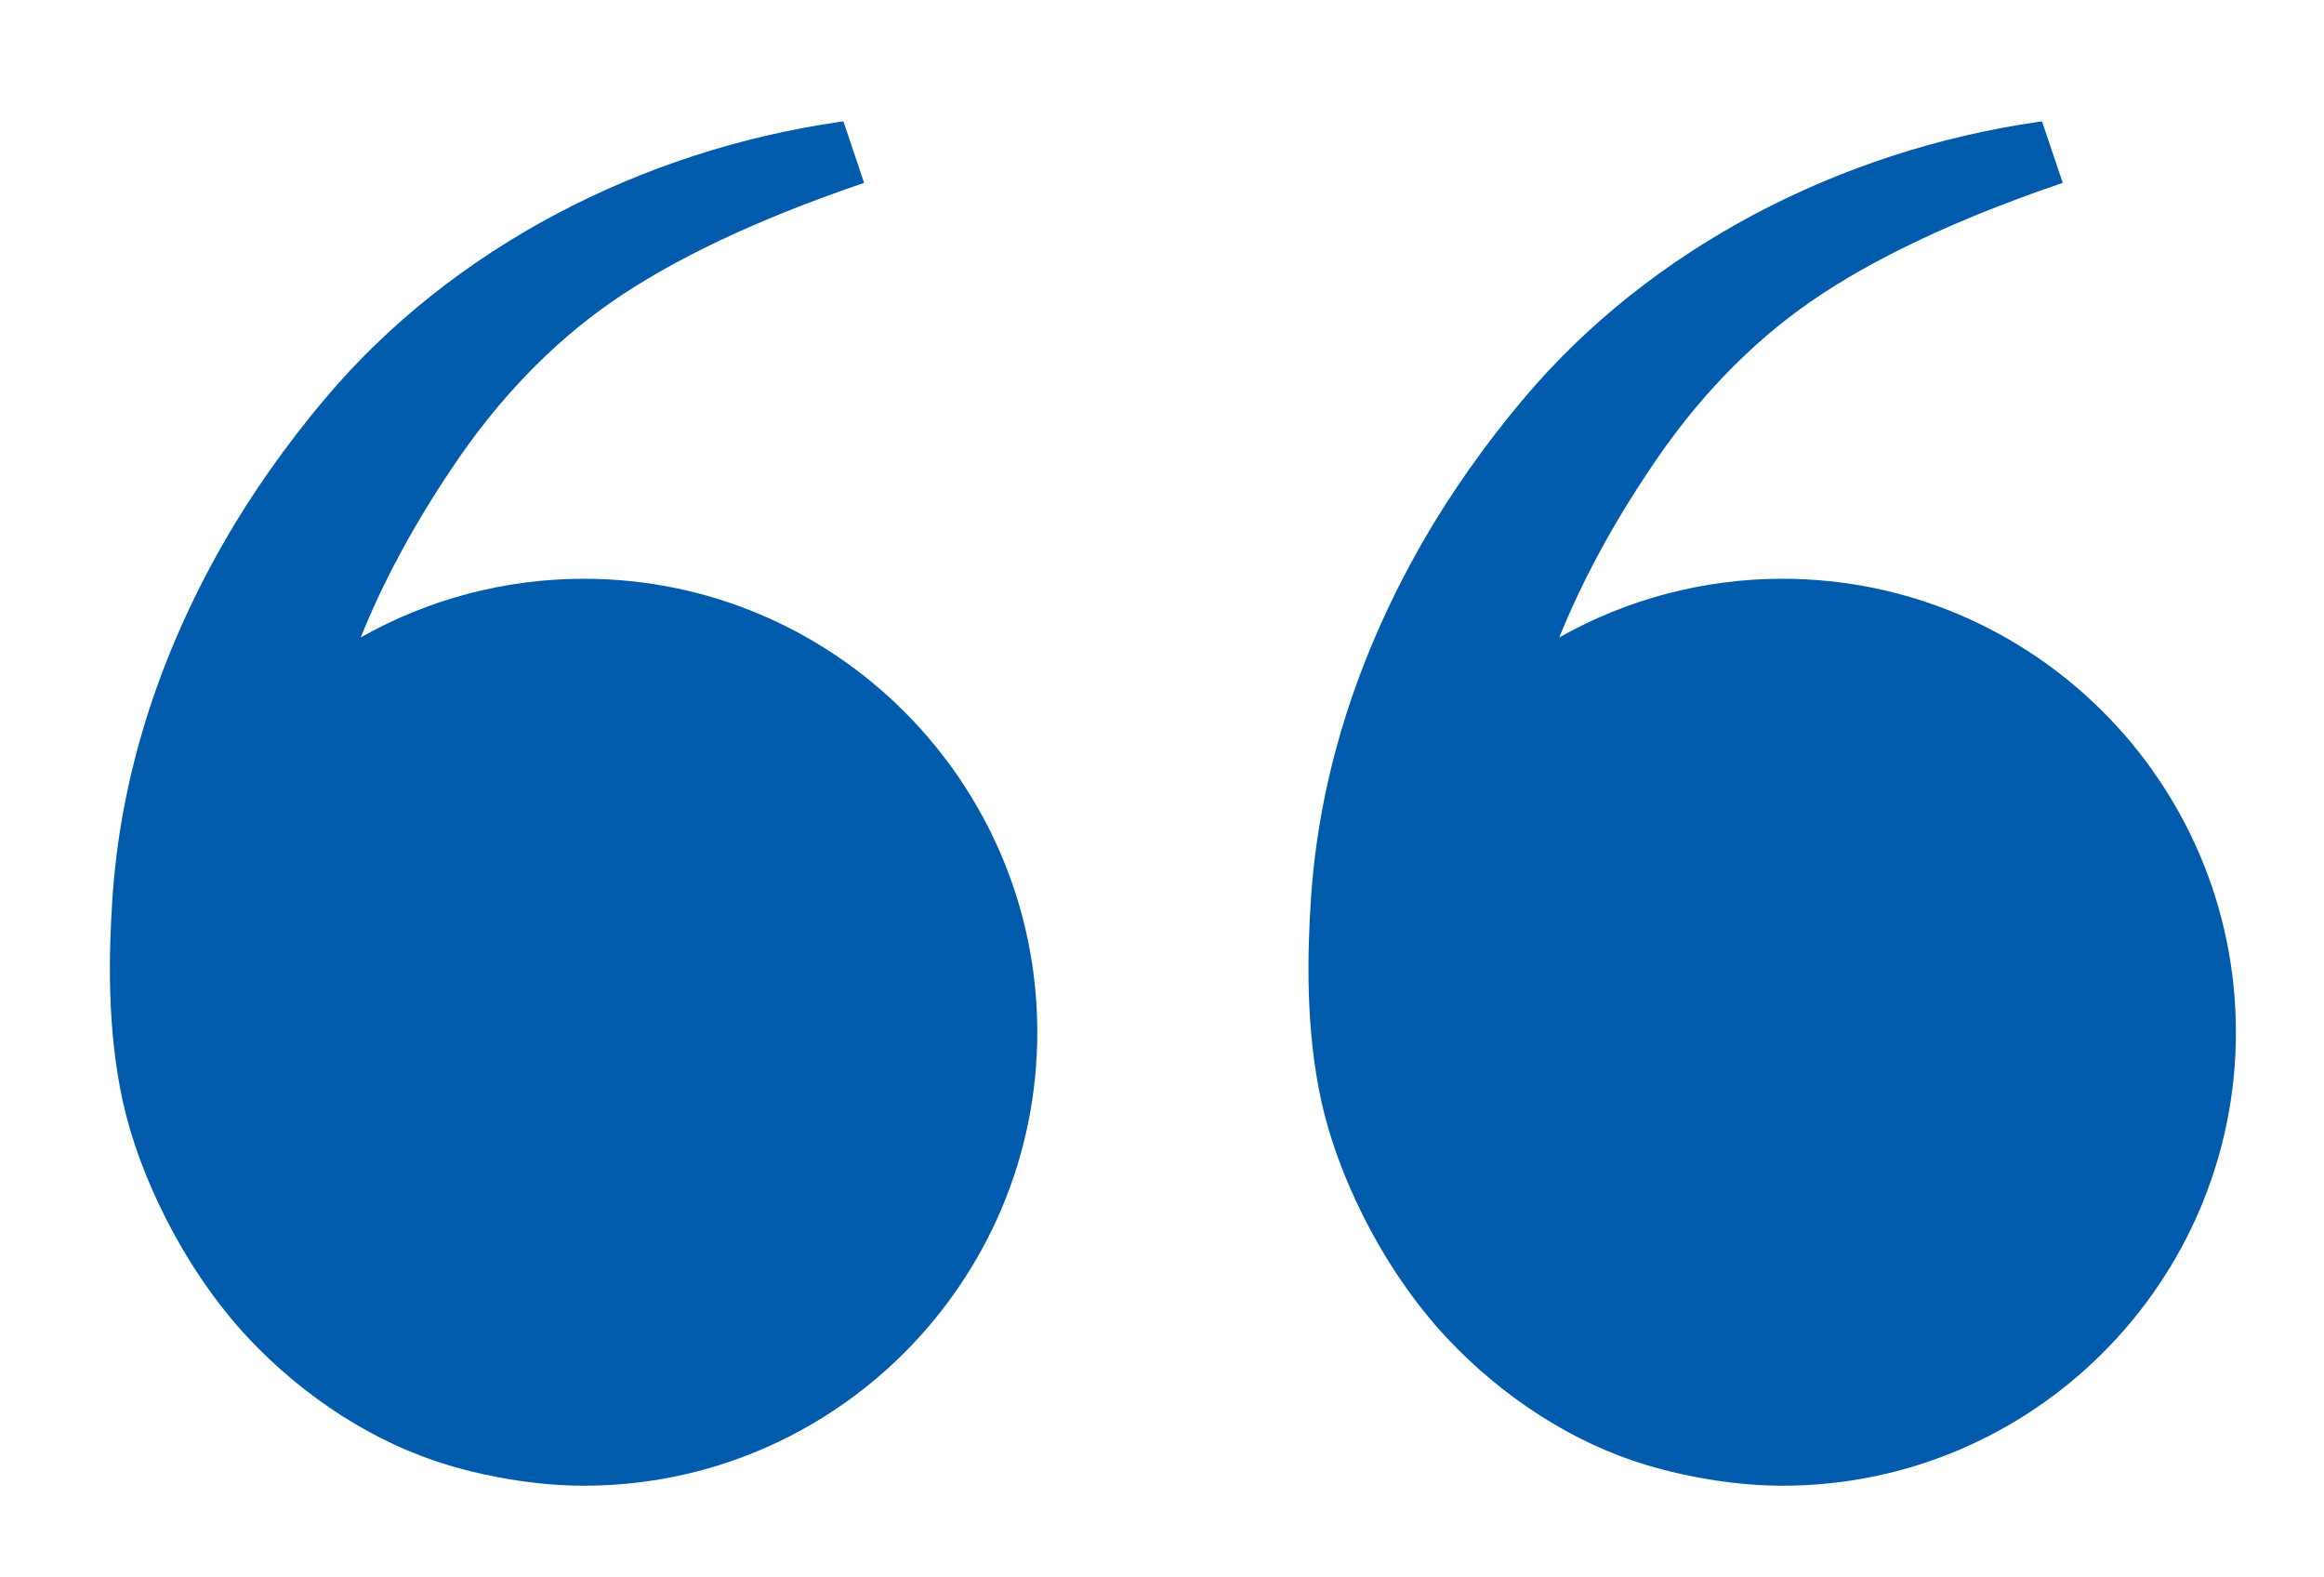
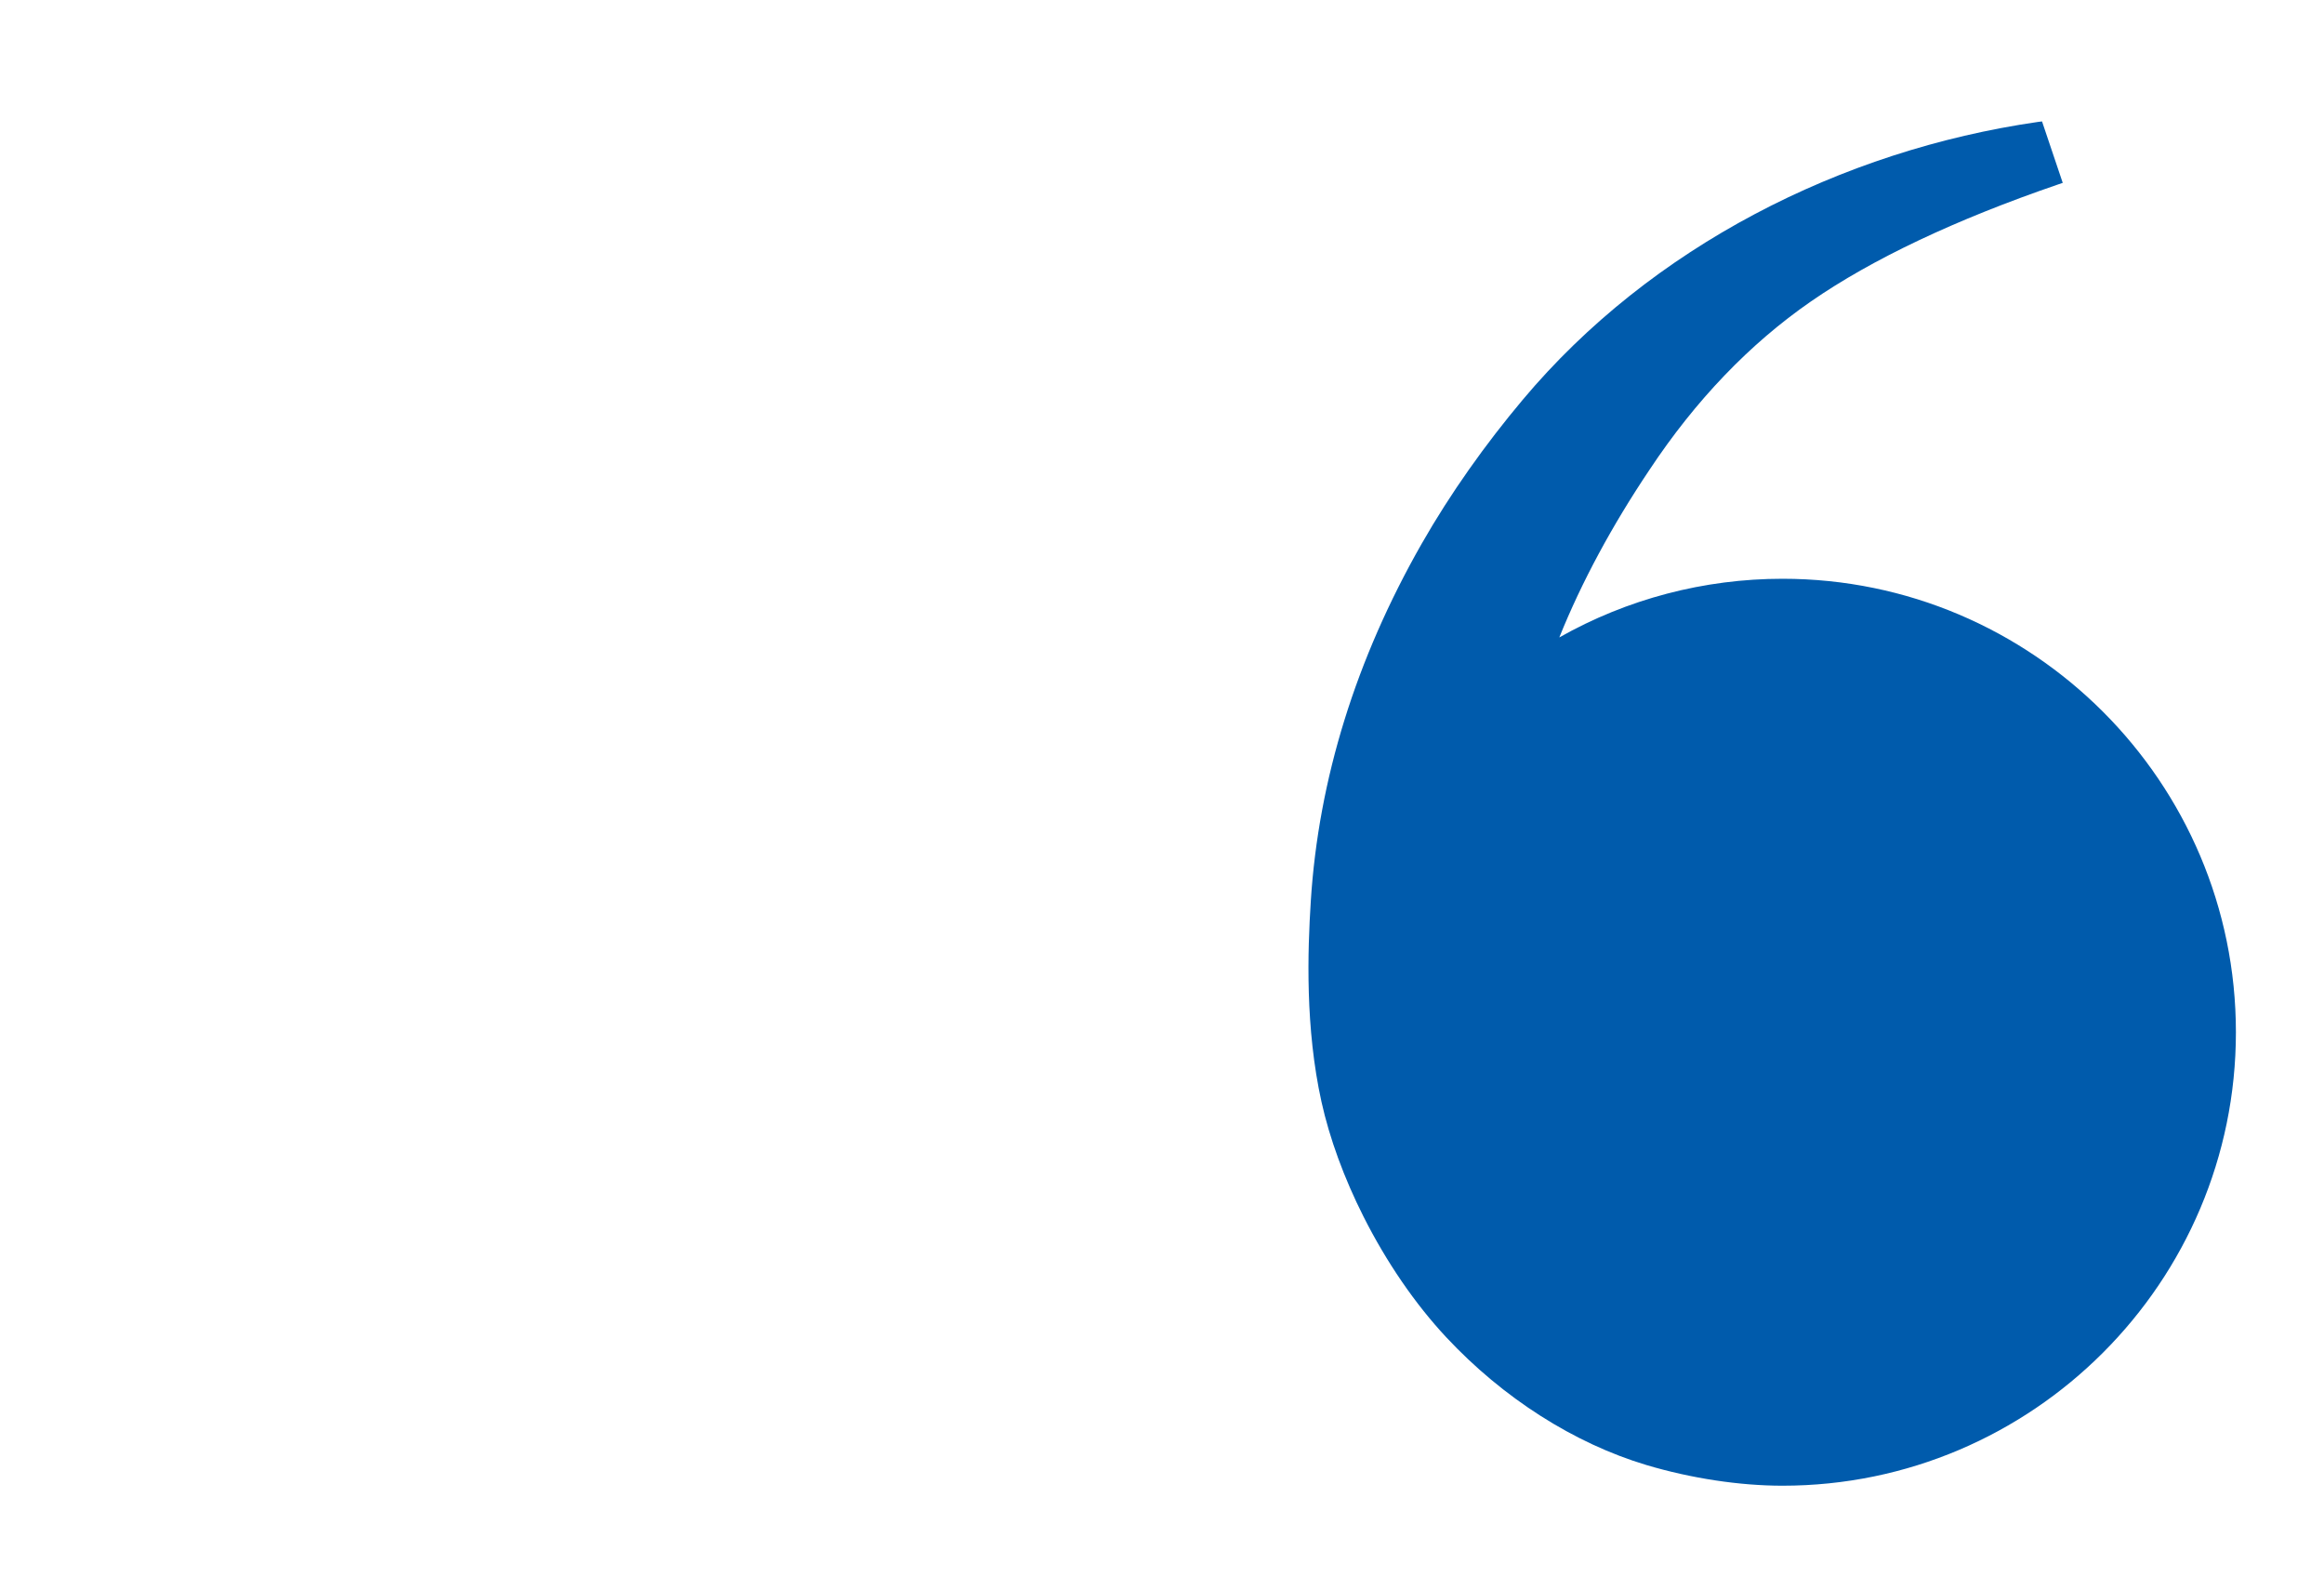
<svg xmlns="http://www.w3.org/2000/svg" version="1.1" id="Layer_1" x="0px" y="0px" width="85.715px" height="58.163px" viewBox="0 0 85.715 58.163" enable-background="new 0 0 85.715 58.163" xml:space="preserve">
-   <path fill="#005BAC" d="M4.532,40.625c-0.6-2.715-0.512-5.527-0.392-7.406c0.285-4.484,1.66-8.916,4.09-13.173  c1.057-1.854,2.349-3.668,3.722-5.302C16.684,9.1,23.712,5.542,30.951,4.497l0.157-0.02l0.762,2.266l-0.178,0.061  c-3.784,1.299-6.849,2.748-9.11,4.313c-2.253,1.558-4.256,3.647-5.953,6.207c-1.386,2.063-2.502,4.137-3.325,6.18  c2.504-1.417,5.338-2.163,8.233-2.163c9.219,0,16.721,7.5,16.721,16.721c0,9.217-7.501,16.721-16.721,16.721  c-1.586,0-3.371-0.271-5.019-0.762c-2.669-0.799-5.292-2.471-7.386-4.713c-1.146-1.227-2.203-2.766-3.052-4.453  C5.366,43.439,4.831,41.979,4.532,40.625" />
  <path fill="#005BAC" d="M48.739,40.625c-0.6-2.715-0.513-5.527-0.393-7.406c0.285-4.484,1.662-8.916,4.091-13.173  c1.058-1.854,2.349-3.668,3.722-5.302c4.732-5.644,11.76-9.201,19-10.247l0.156-0.02l0.764,2.266l-0.18,0.061  c-3.785,1.299-6.848,2.748-9.11,4.313c-2.253,1.558-4.257,3.647-5.952,6.207c-1.385,2.063-2.502,4.137-3.326,6.18  c2.504-1.417,5.338-2.163,8.234-2.163c9.219,0,16.721,7.5,16.721,16.721c0,9.217-7.502,16.721-16.721,16.721  c-1.588,0-3.371-0.271-5.02-0.762c-2.669-0.799-5.291-2.471-7.385-4.713c-1.146-1.227-2.203-2.766-3.053-4.453  C49.573,43.439,49.039,41.979,48.739,40.625" />
</svg>